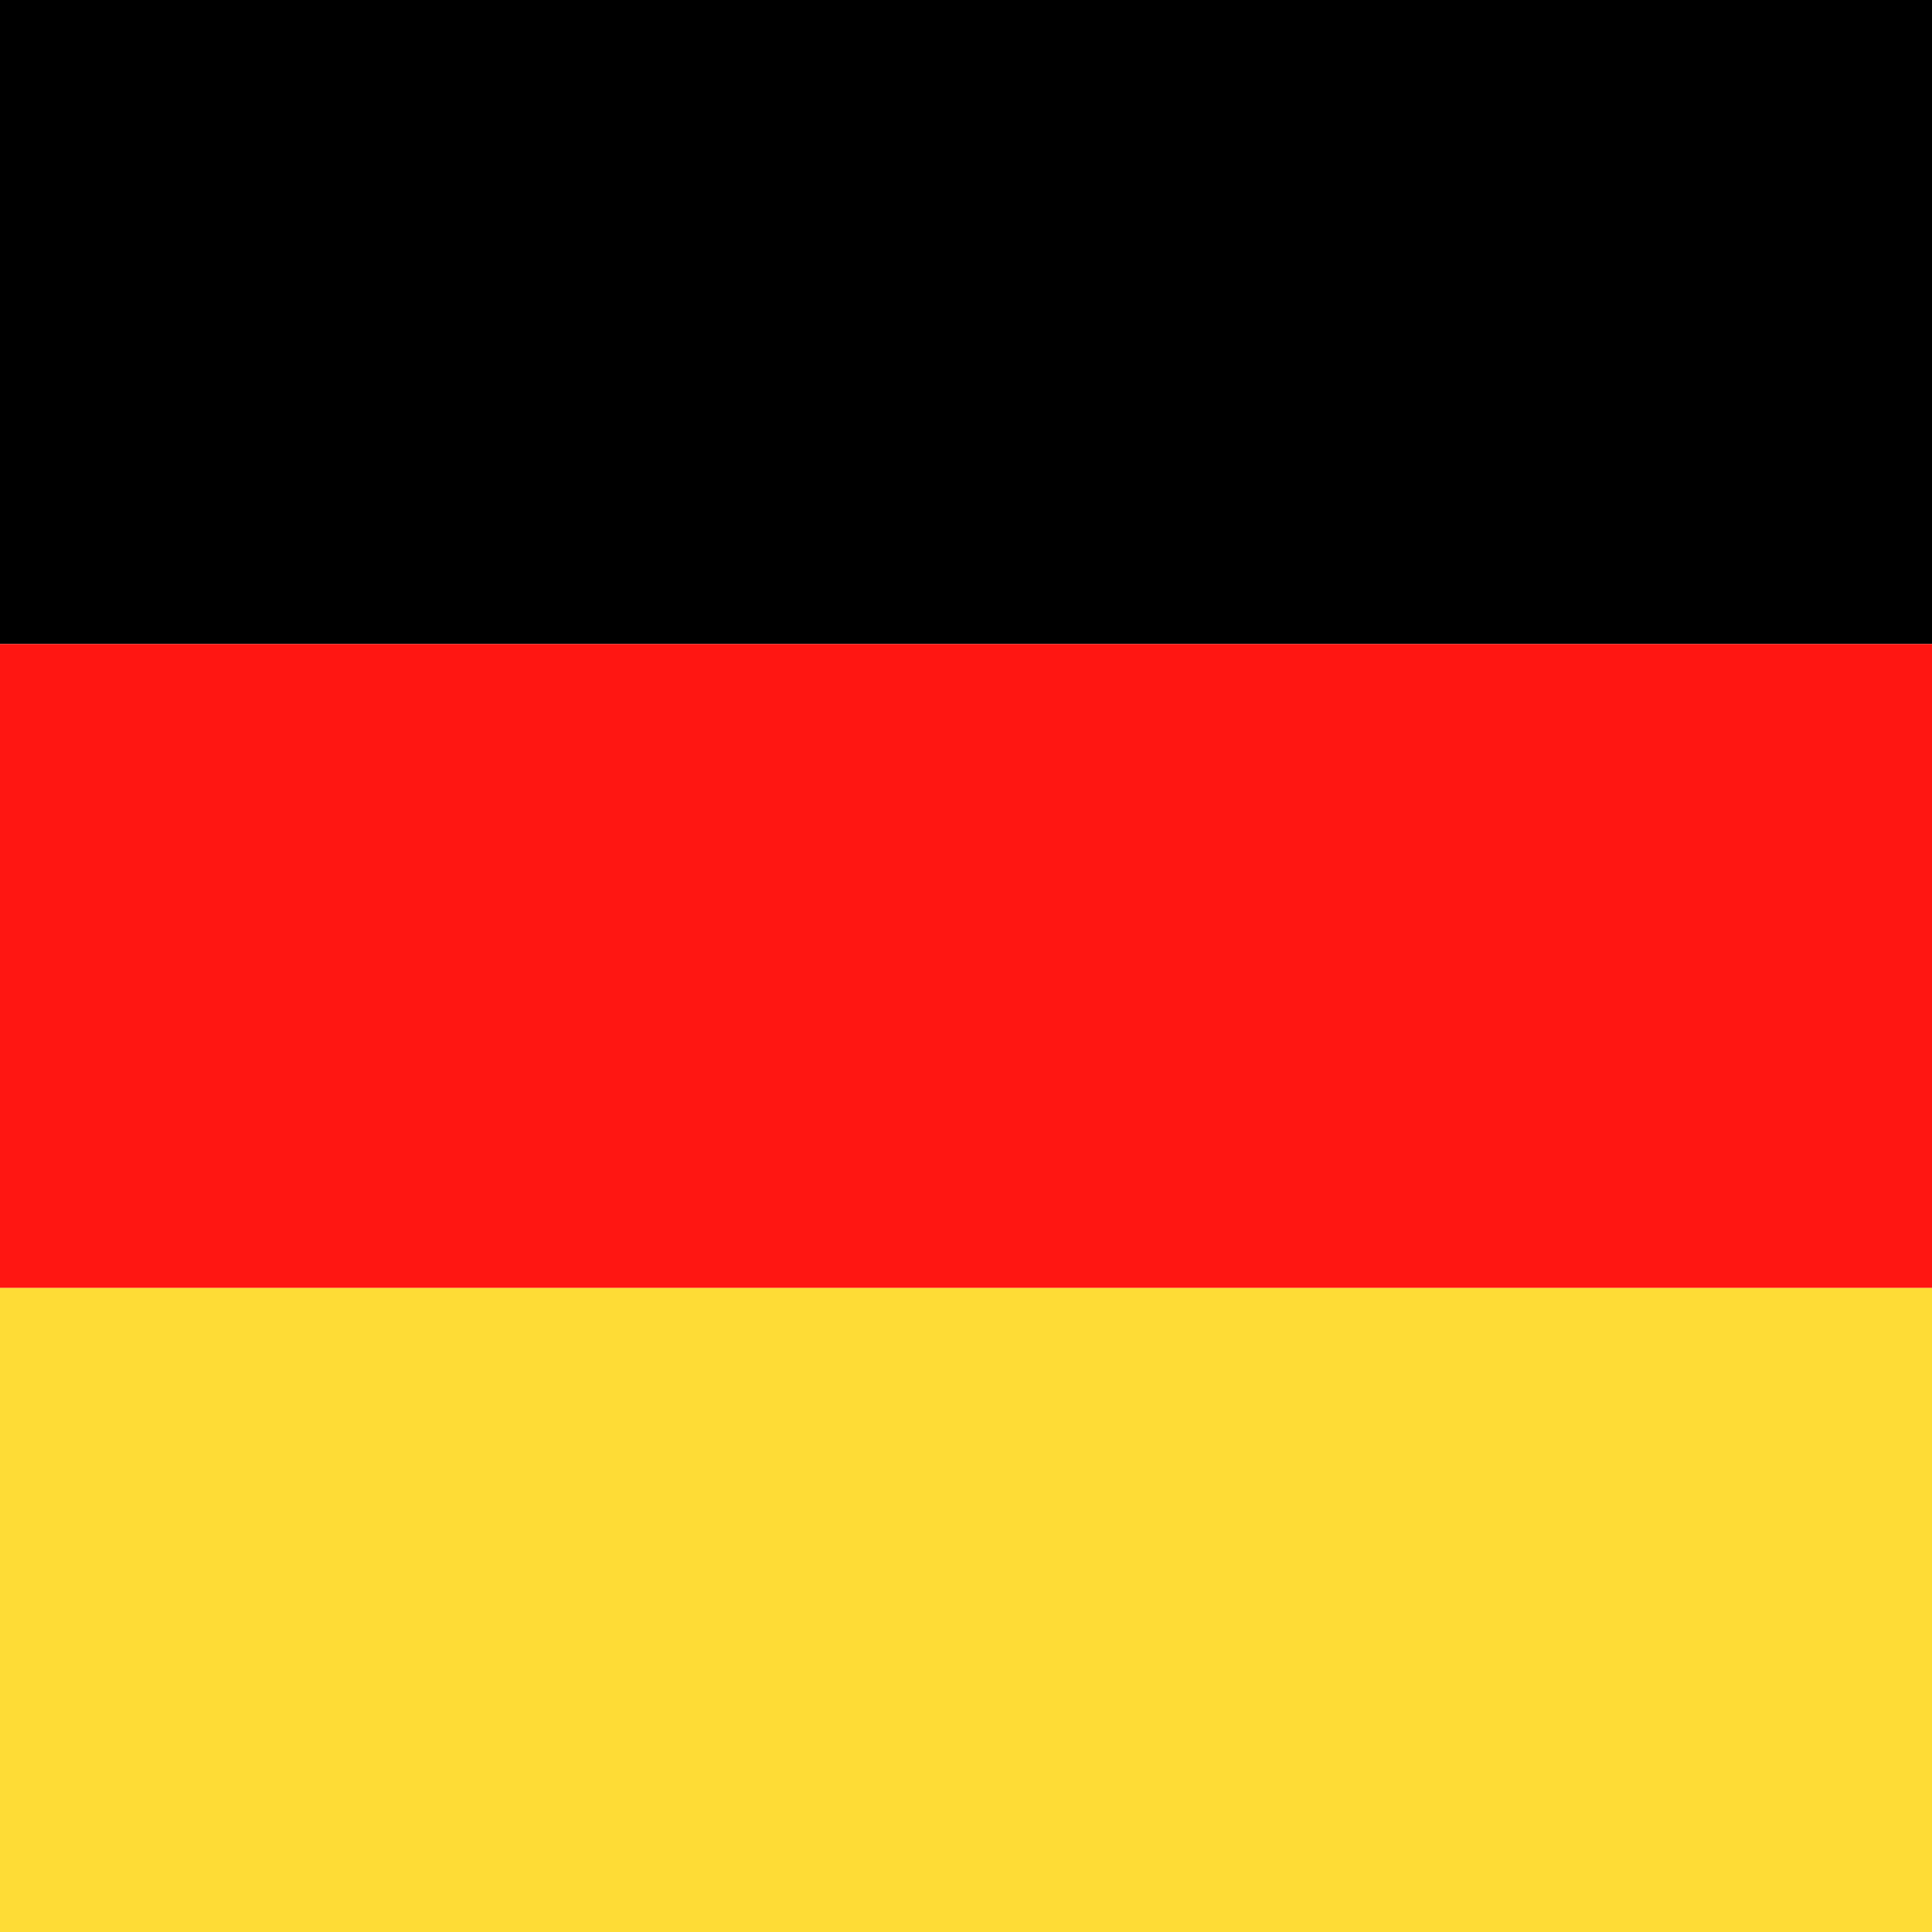
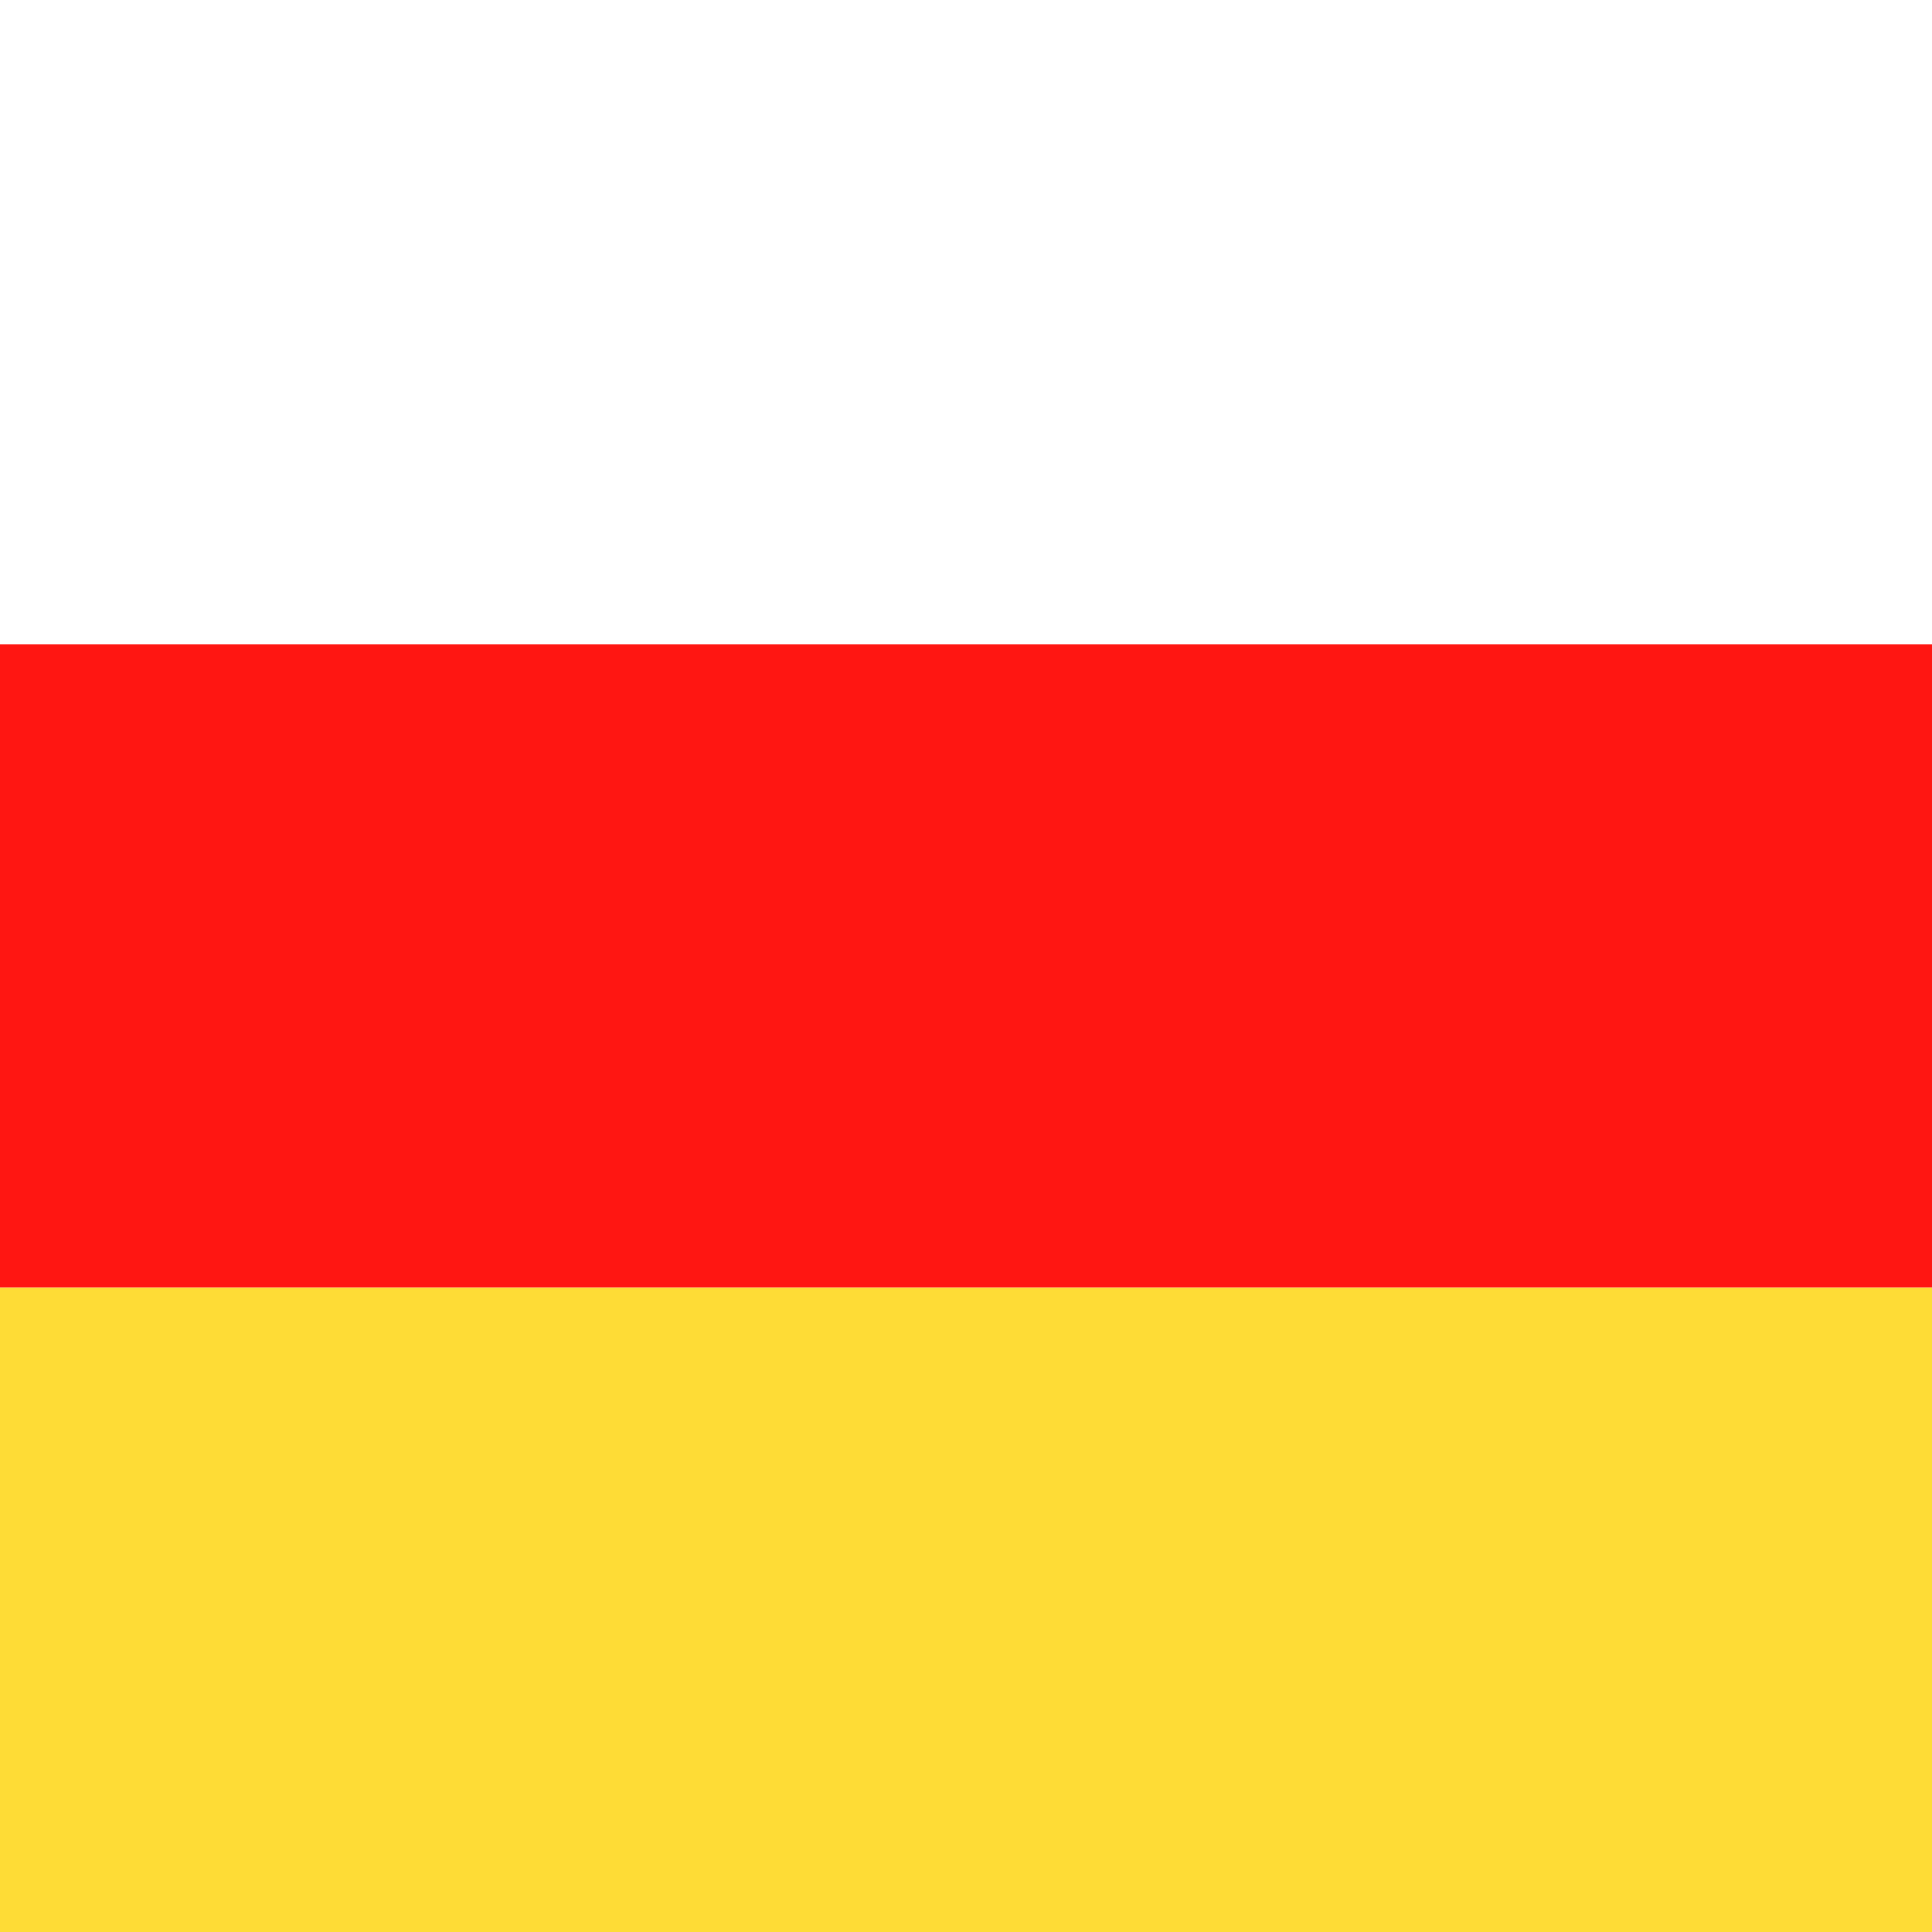
<svg xmlns="http://www.w3.org/2000/svg" version="1.1" id="Layer_1" x="0px" y="0px" viewBox="0 0 21 21" style="enable-background:new 0 0 21 21;" xml:space="preserve">
  <style type="text/css">
	.st0{fill-rule:evenodd;clip-rule:evenodd;}
	.st1{fill-rule:evenodd;clip-rule:evenodd;fill:#FF1612;}
	.st2{fill-rule:evenodd;clip-rule:evenodd;fill:#FEDC36;}
</style>
-   <polygon class="st0" points="0,0 21,0 21,7 0,7 " />
  <polygon class="st1" points="0,14 21,14 21,7 0,7 " />
  <polygon class="st2" points="0,14 21,14 21,21 0,21 " />
</svg>